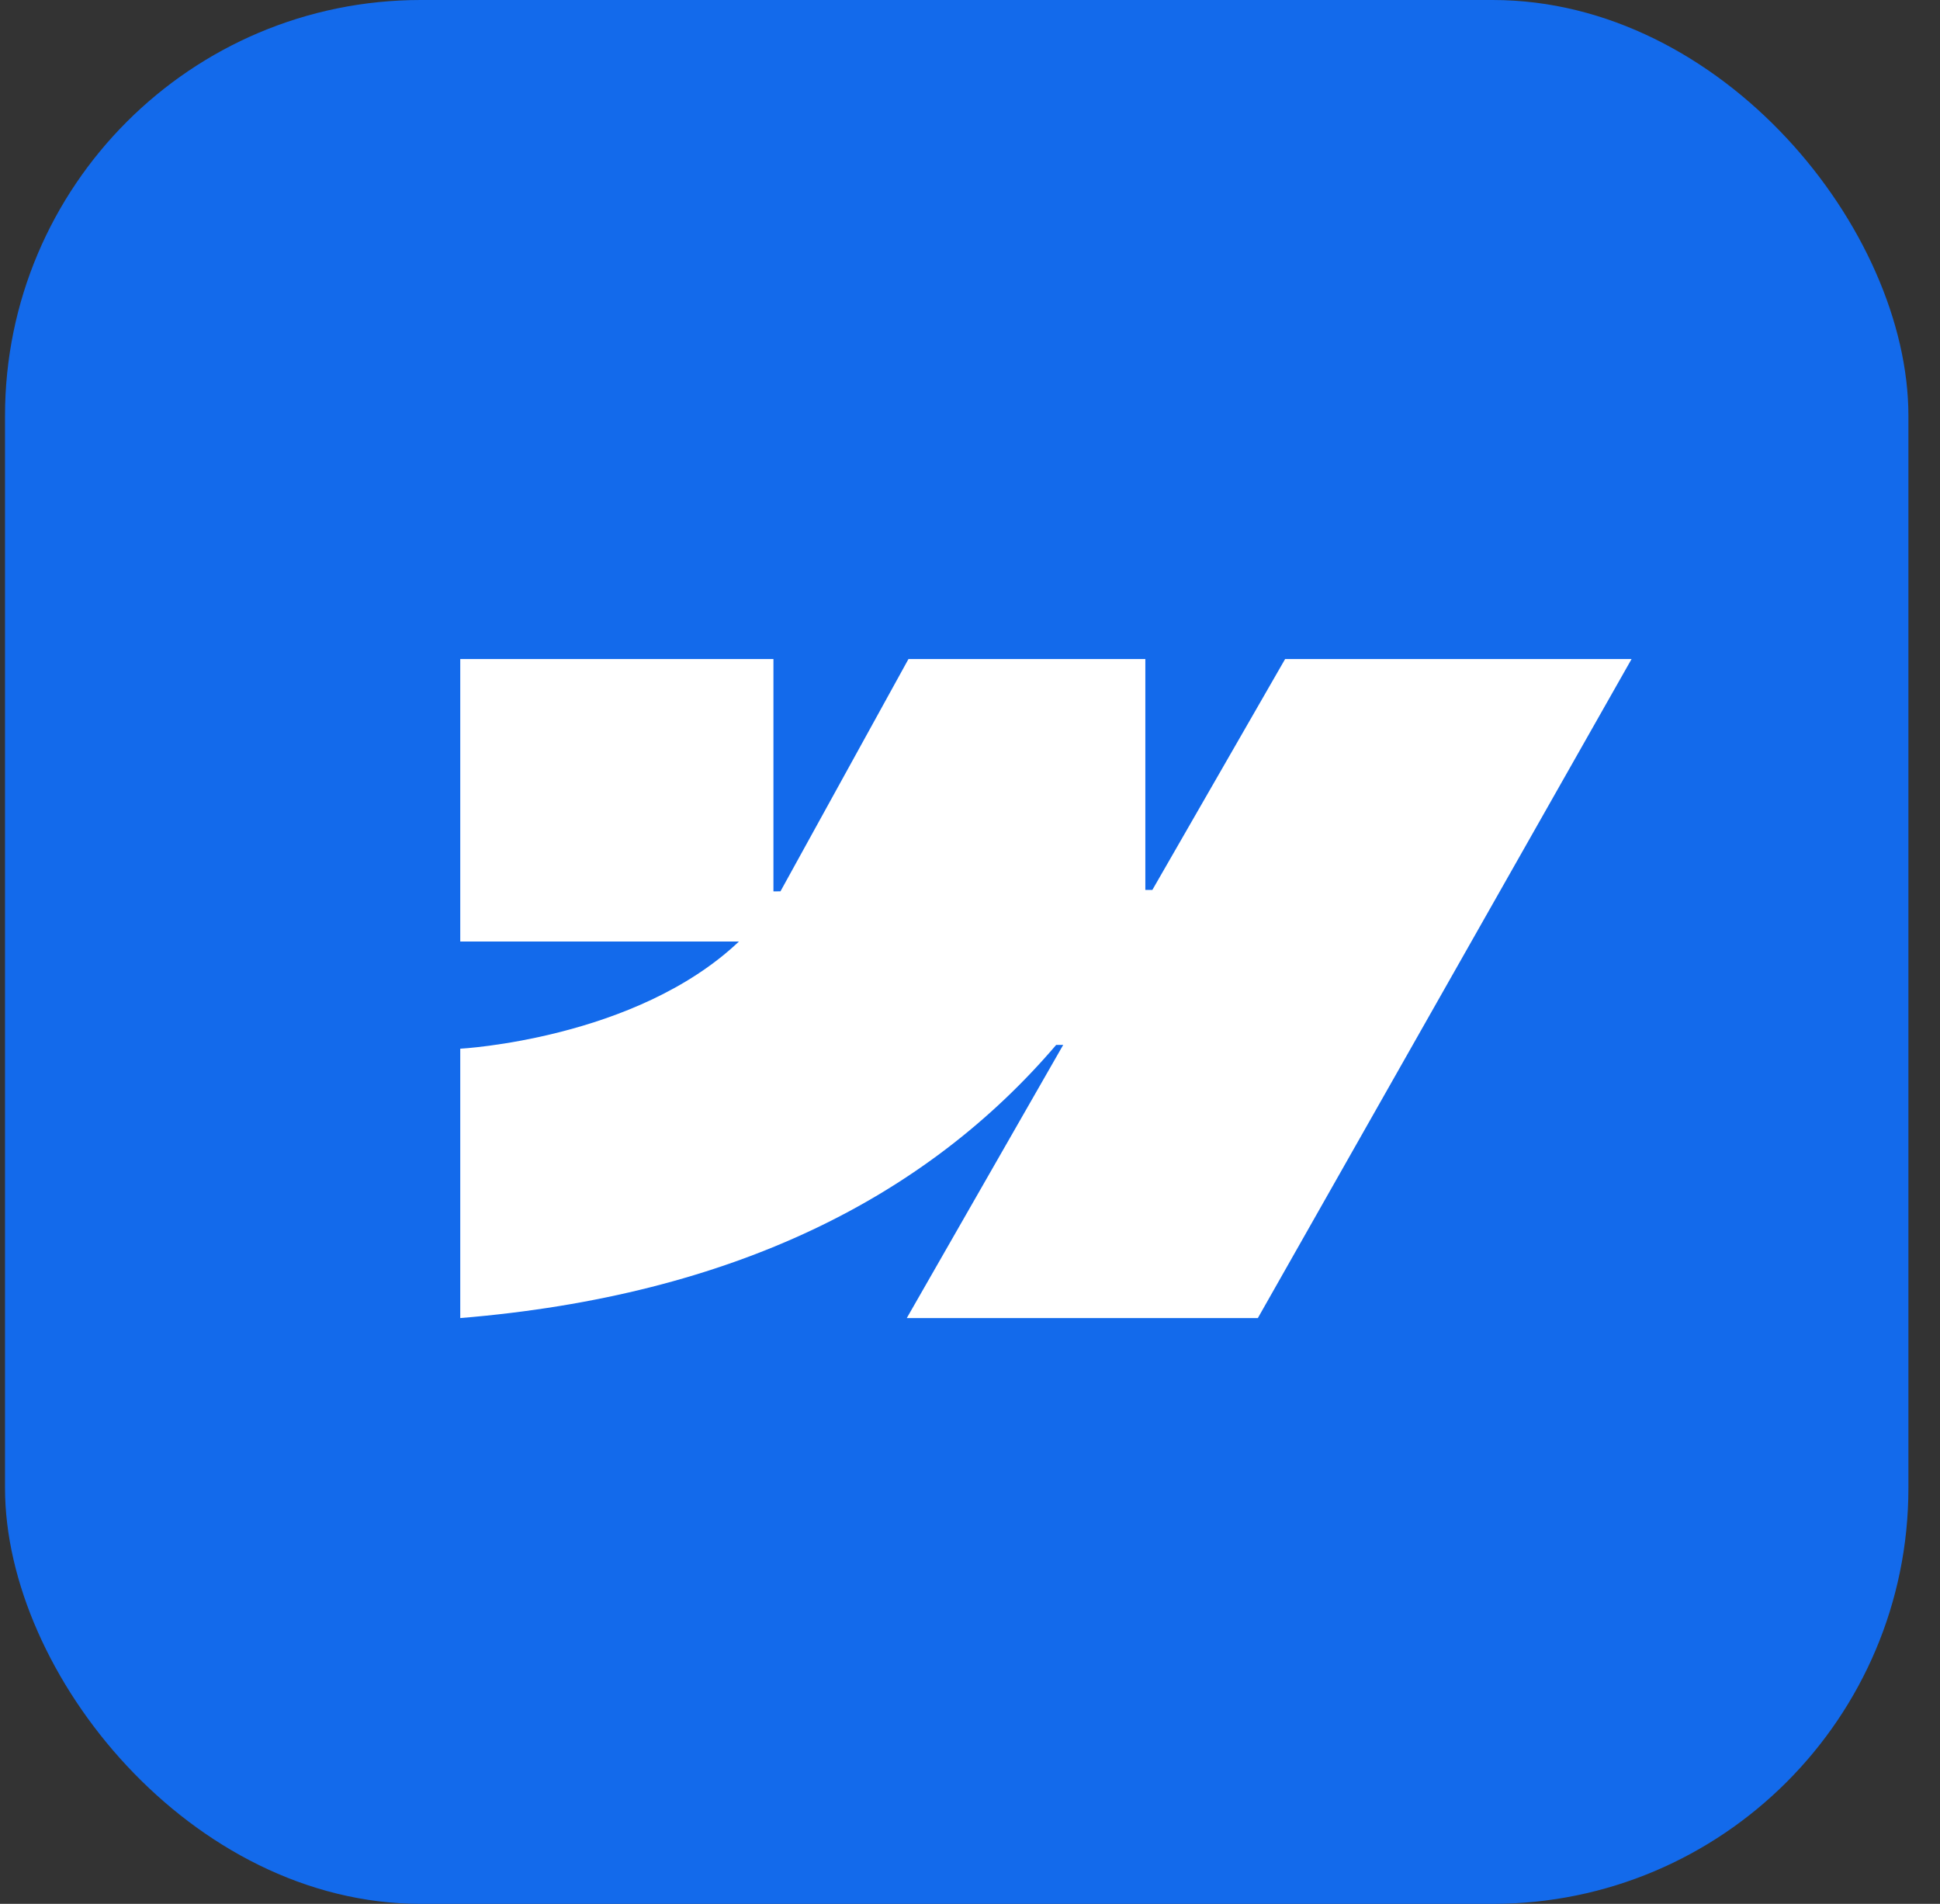
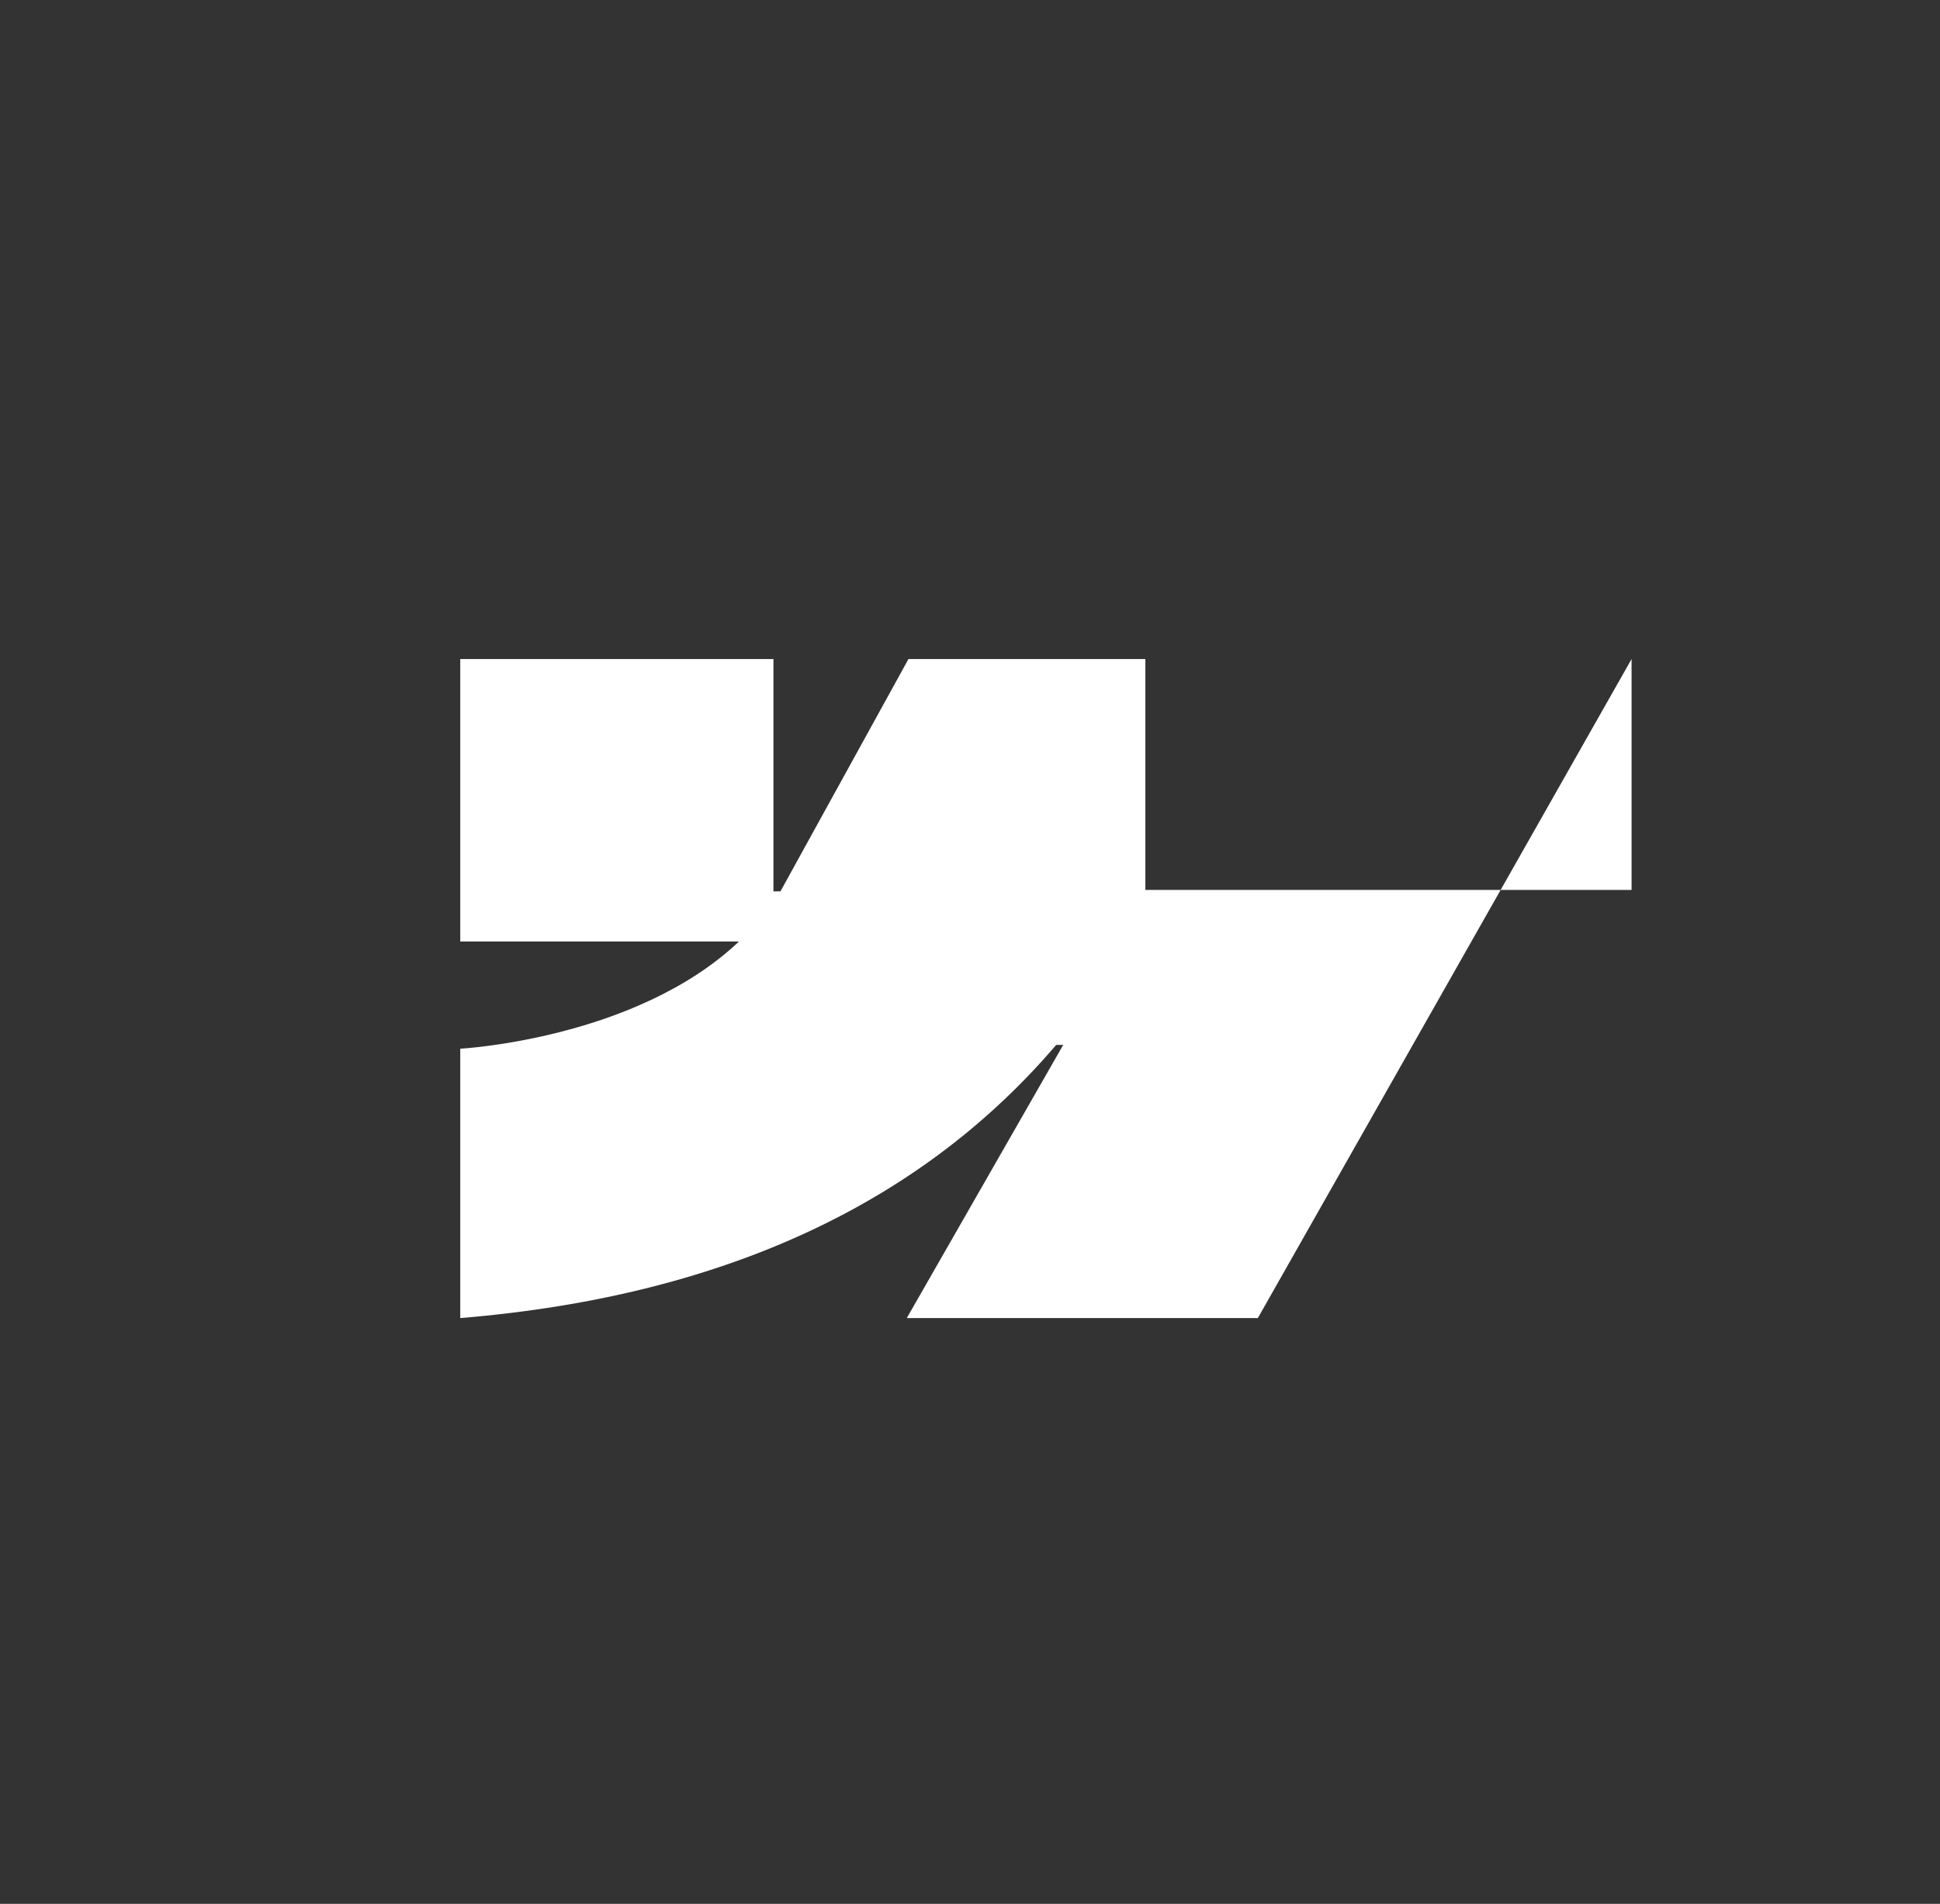
<svg xmlns="http://www.w3.org/2000/svg" width="53" height="52" viewBox="0 0 53 52" fill="none">
  <rect x="0" y="0" width="53" height="52" fill="#333333" stroke="none" />
-   <rect x="0.137" width="52" height="52" rx="11.358" fill="#136AEB" />
-   <path fill-rule="evenodd" clip-rule="evenodd" d="M44.574 18L34.364 36H24.773L29.046 28.54H28.854C25.329 32.667 20.069 35.383 12.574 36V28.643C12.574 28.643 17.369 28.388 20.187 25.716H12.574V18H21.13V24.346L21.322 24.345L24.819 18H31.29V24.306L31.482 24.306L35.109 18H44.574Z" fill="white" />
+   <path fill-rule="evenodd" clip-rule="evenodd" d="M44.574 18L34.364 36H24.773L29.046 28.54H28.854C25.329 32.667 20.069 35.383 12.574 36V28.643C12.574 28.643 17.369 28.388 20.187 25.716H12.574V18H21.13V24.346L21.322 24.345L24.819 18H31.29V24.306L31.482 24.306H44.574Z" fill="white" />
</svg>